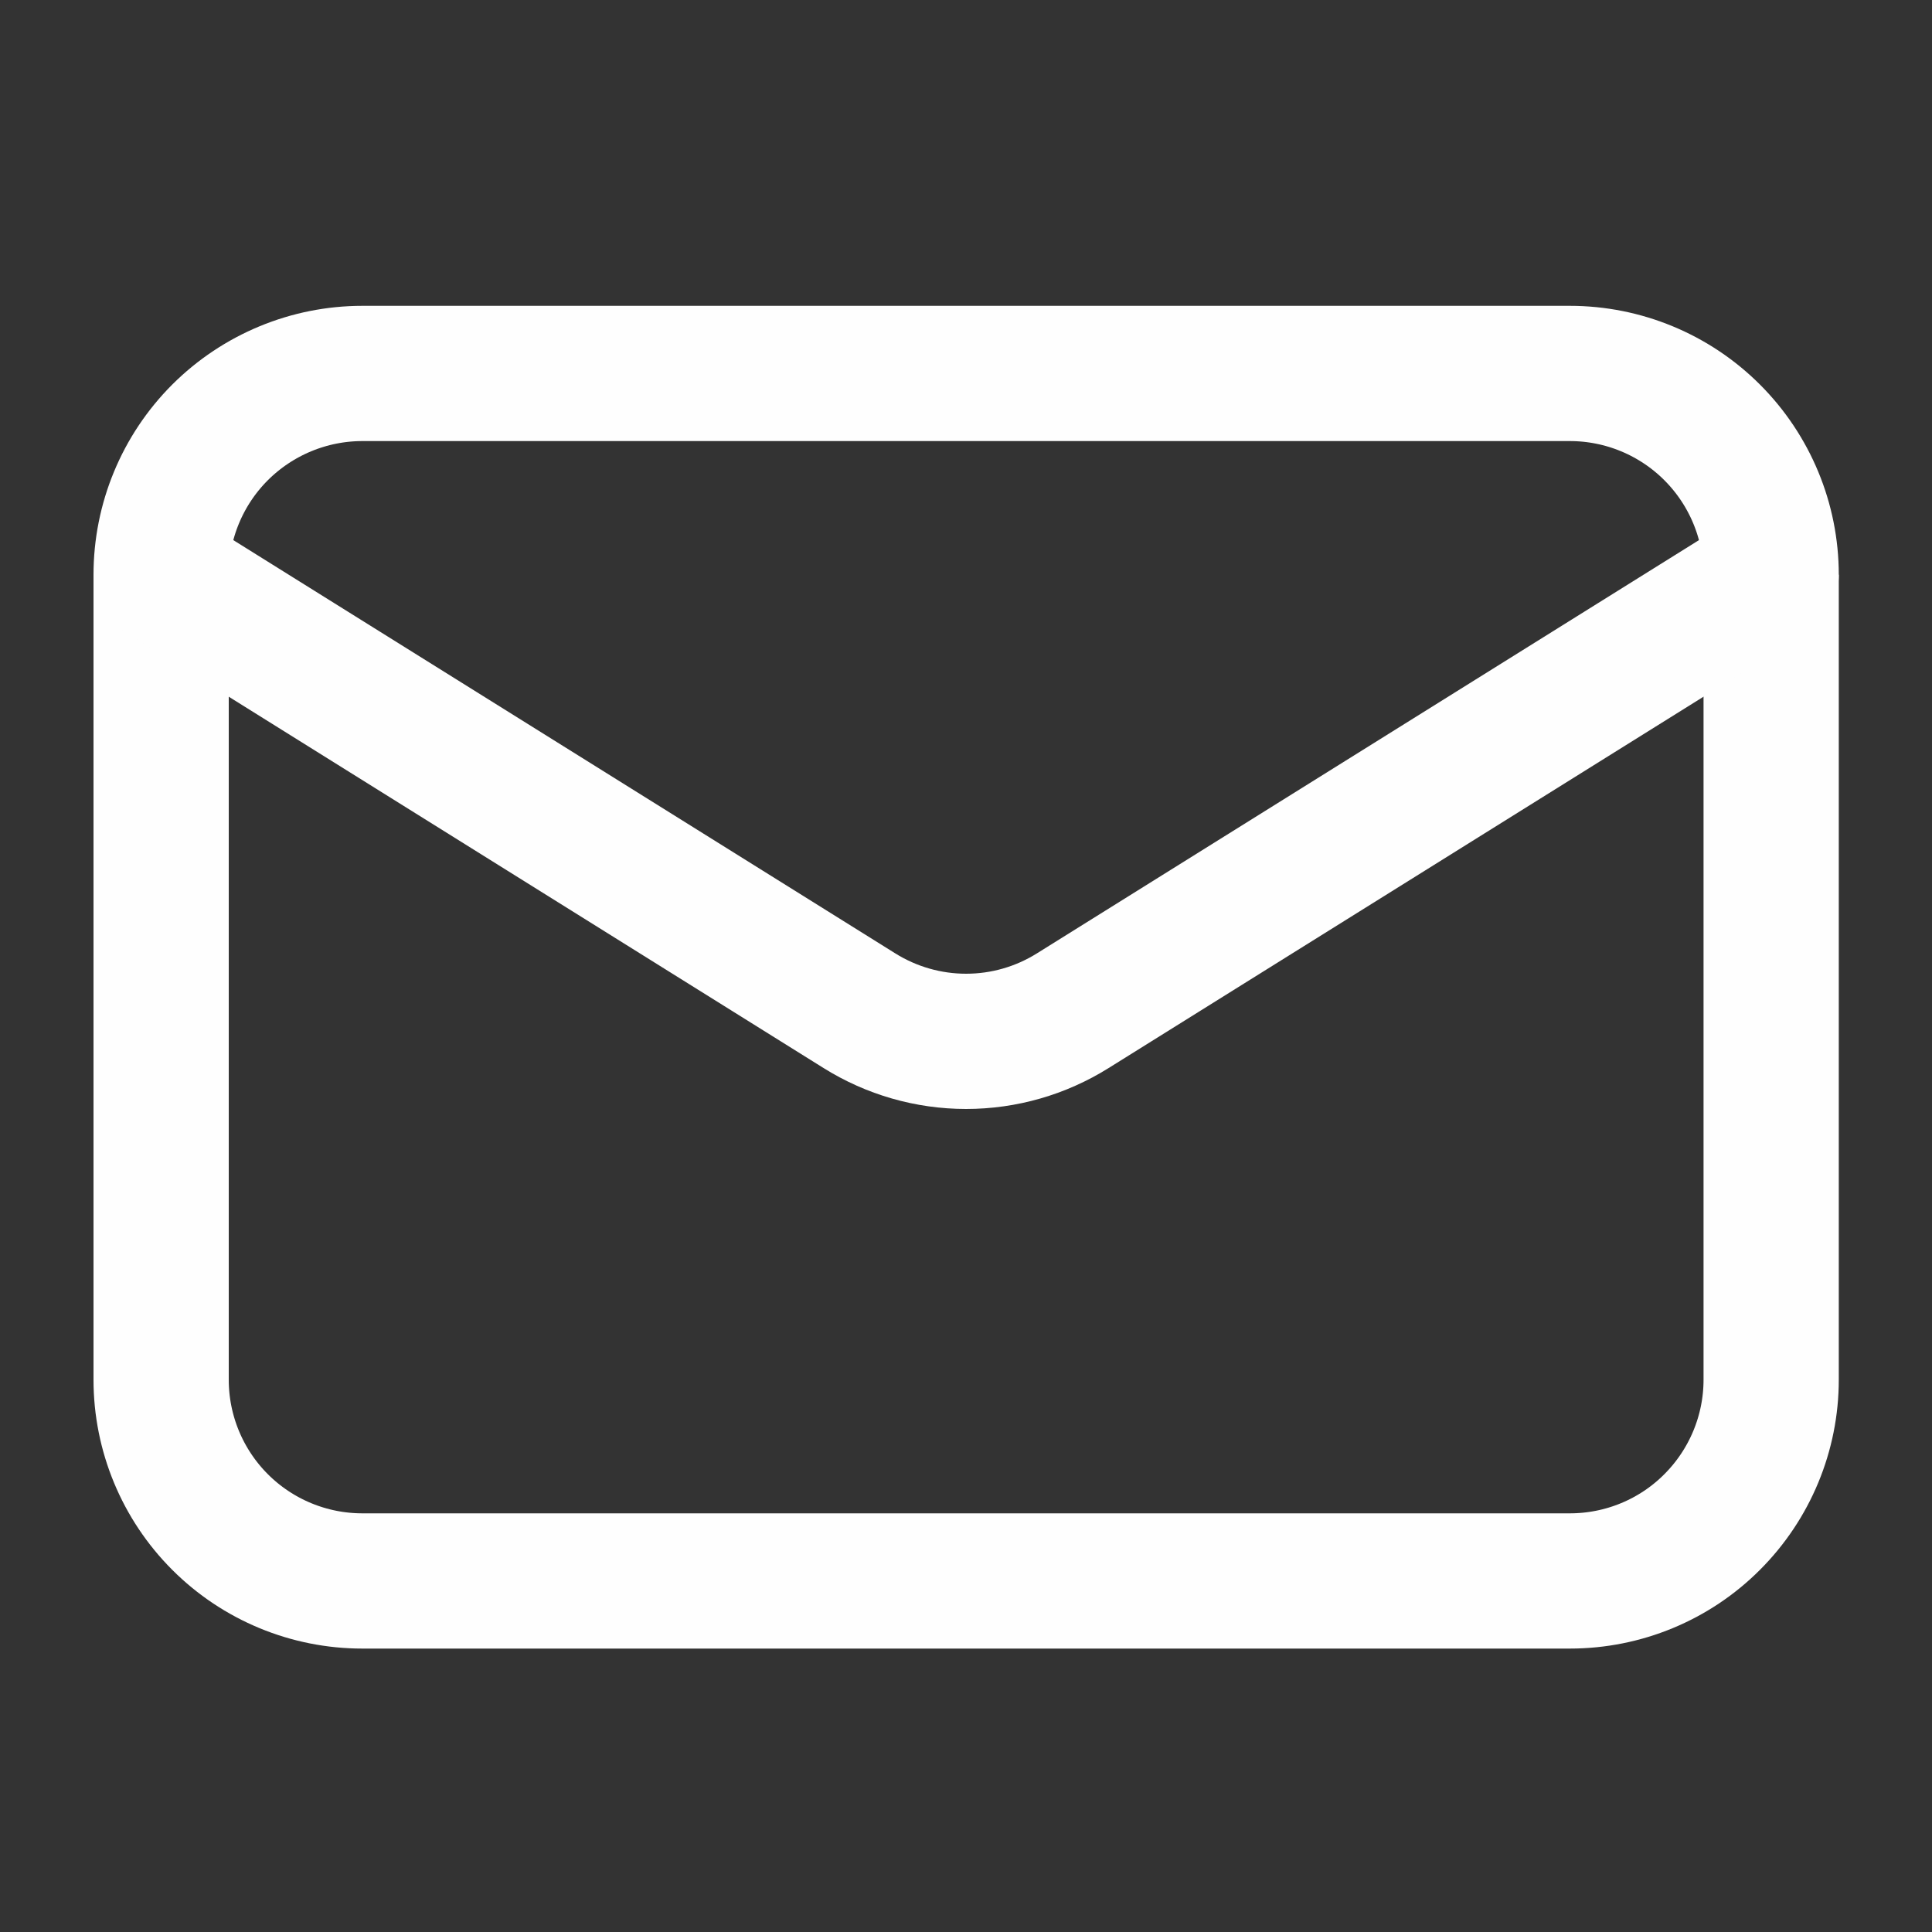
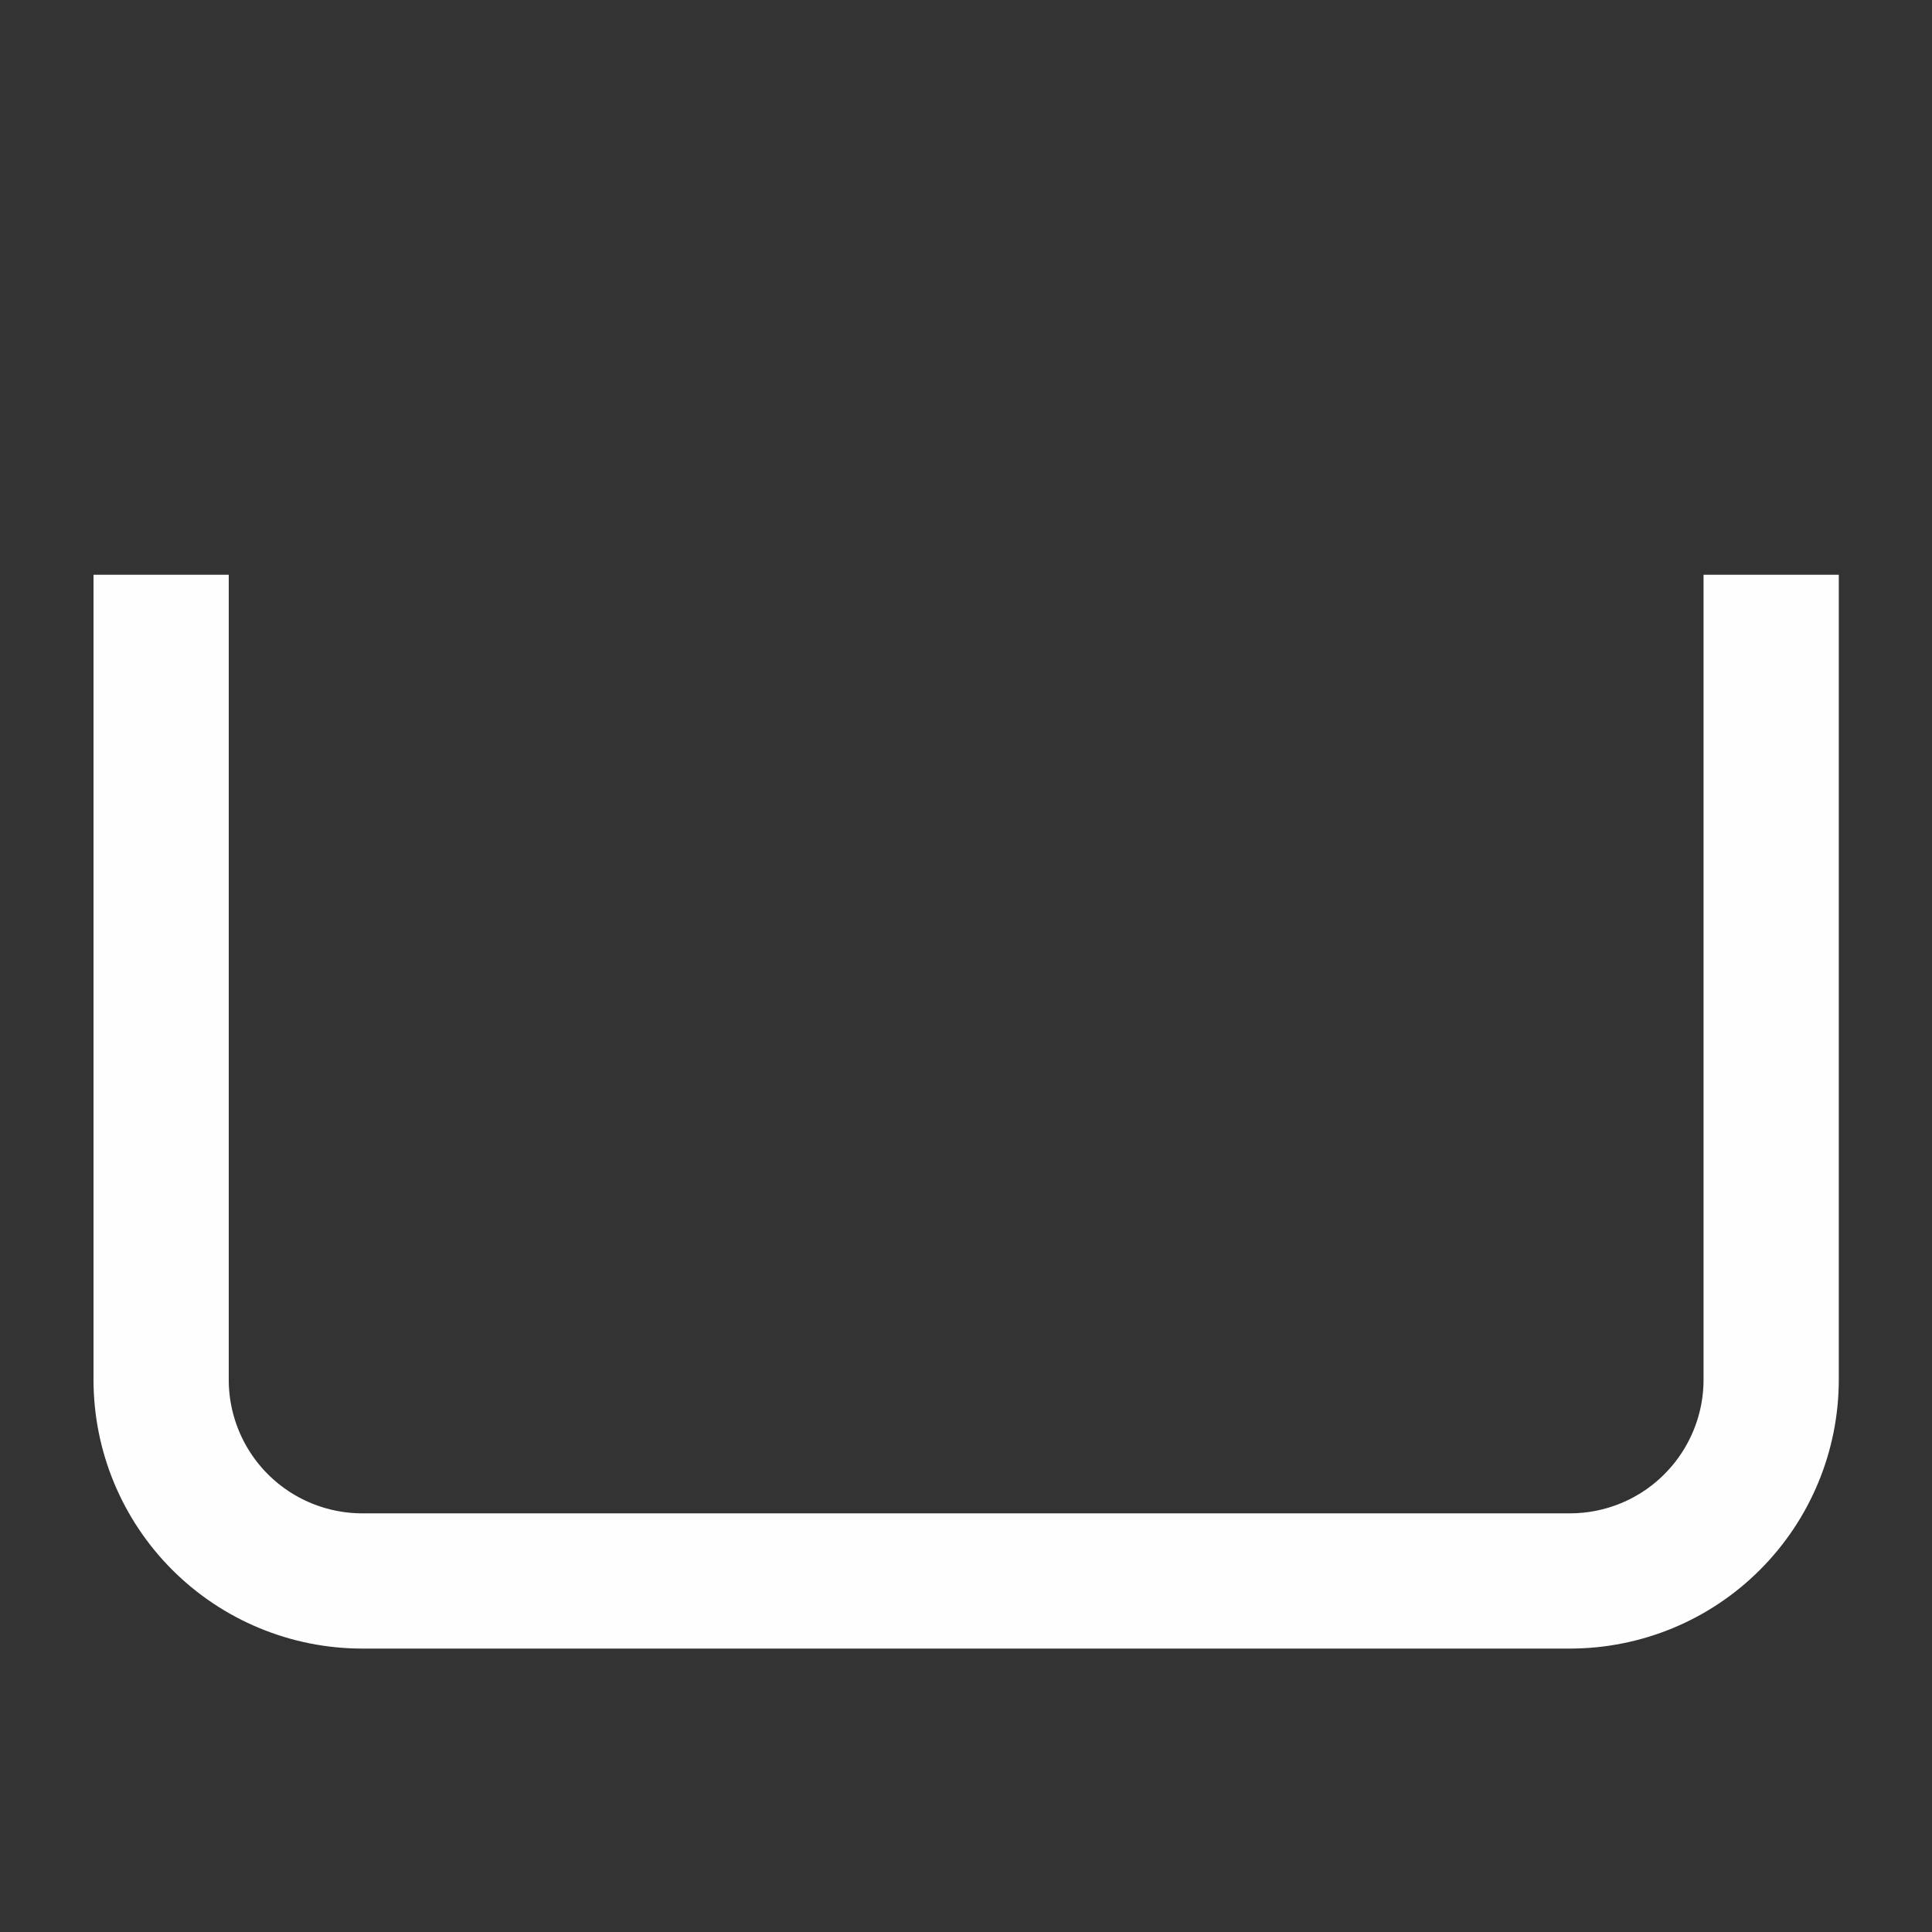
<svg xmlns="http://www.w3.org/2000/svg" width="20" height="20" viewBox="0 0 20 20" fill="none">
  <rect x="0" y="0" width="20" height="20" fill="#333333" stroke="none" />
  <path d="M18.335 5.95V14.283C18.335 14.835 18.115 15.365 17.724 15.756C17.334 16.147 16.804 16.366 16.251 16.366H3.751C3.199 16.366 2.669 16.147 2.278 15.756C1.887 15.365 1.668 14.835 1.668 14.283V5.95" stroke="#FEFEFE" stroke-width="1.4" strokeLinecap="round" stroke-linejoin="round" />
-   <path d="M18.335 5.95C18.335 5.397 18.115 4.867 17.724 4.476C17.334 4.086 16.804 3.866 16.251 3.866H3.751C3.199 3.866 2.669 4.086 2.278 4.476C1.887 4.867 1.668 5.397 1.668 5.95L8.897 10.463C9.228 10.67 9.611 10.78 10.001 10.78C10.392 10.78 10.774 10.67 11.105 10.463L18.335 5.95Z" stroke="#FEFEFE" stroke-width="1.4" strokeLinecap="round" stroke-linejoin="round" />
</svg>